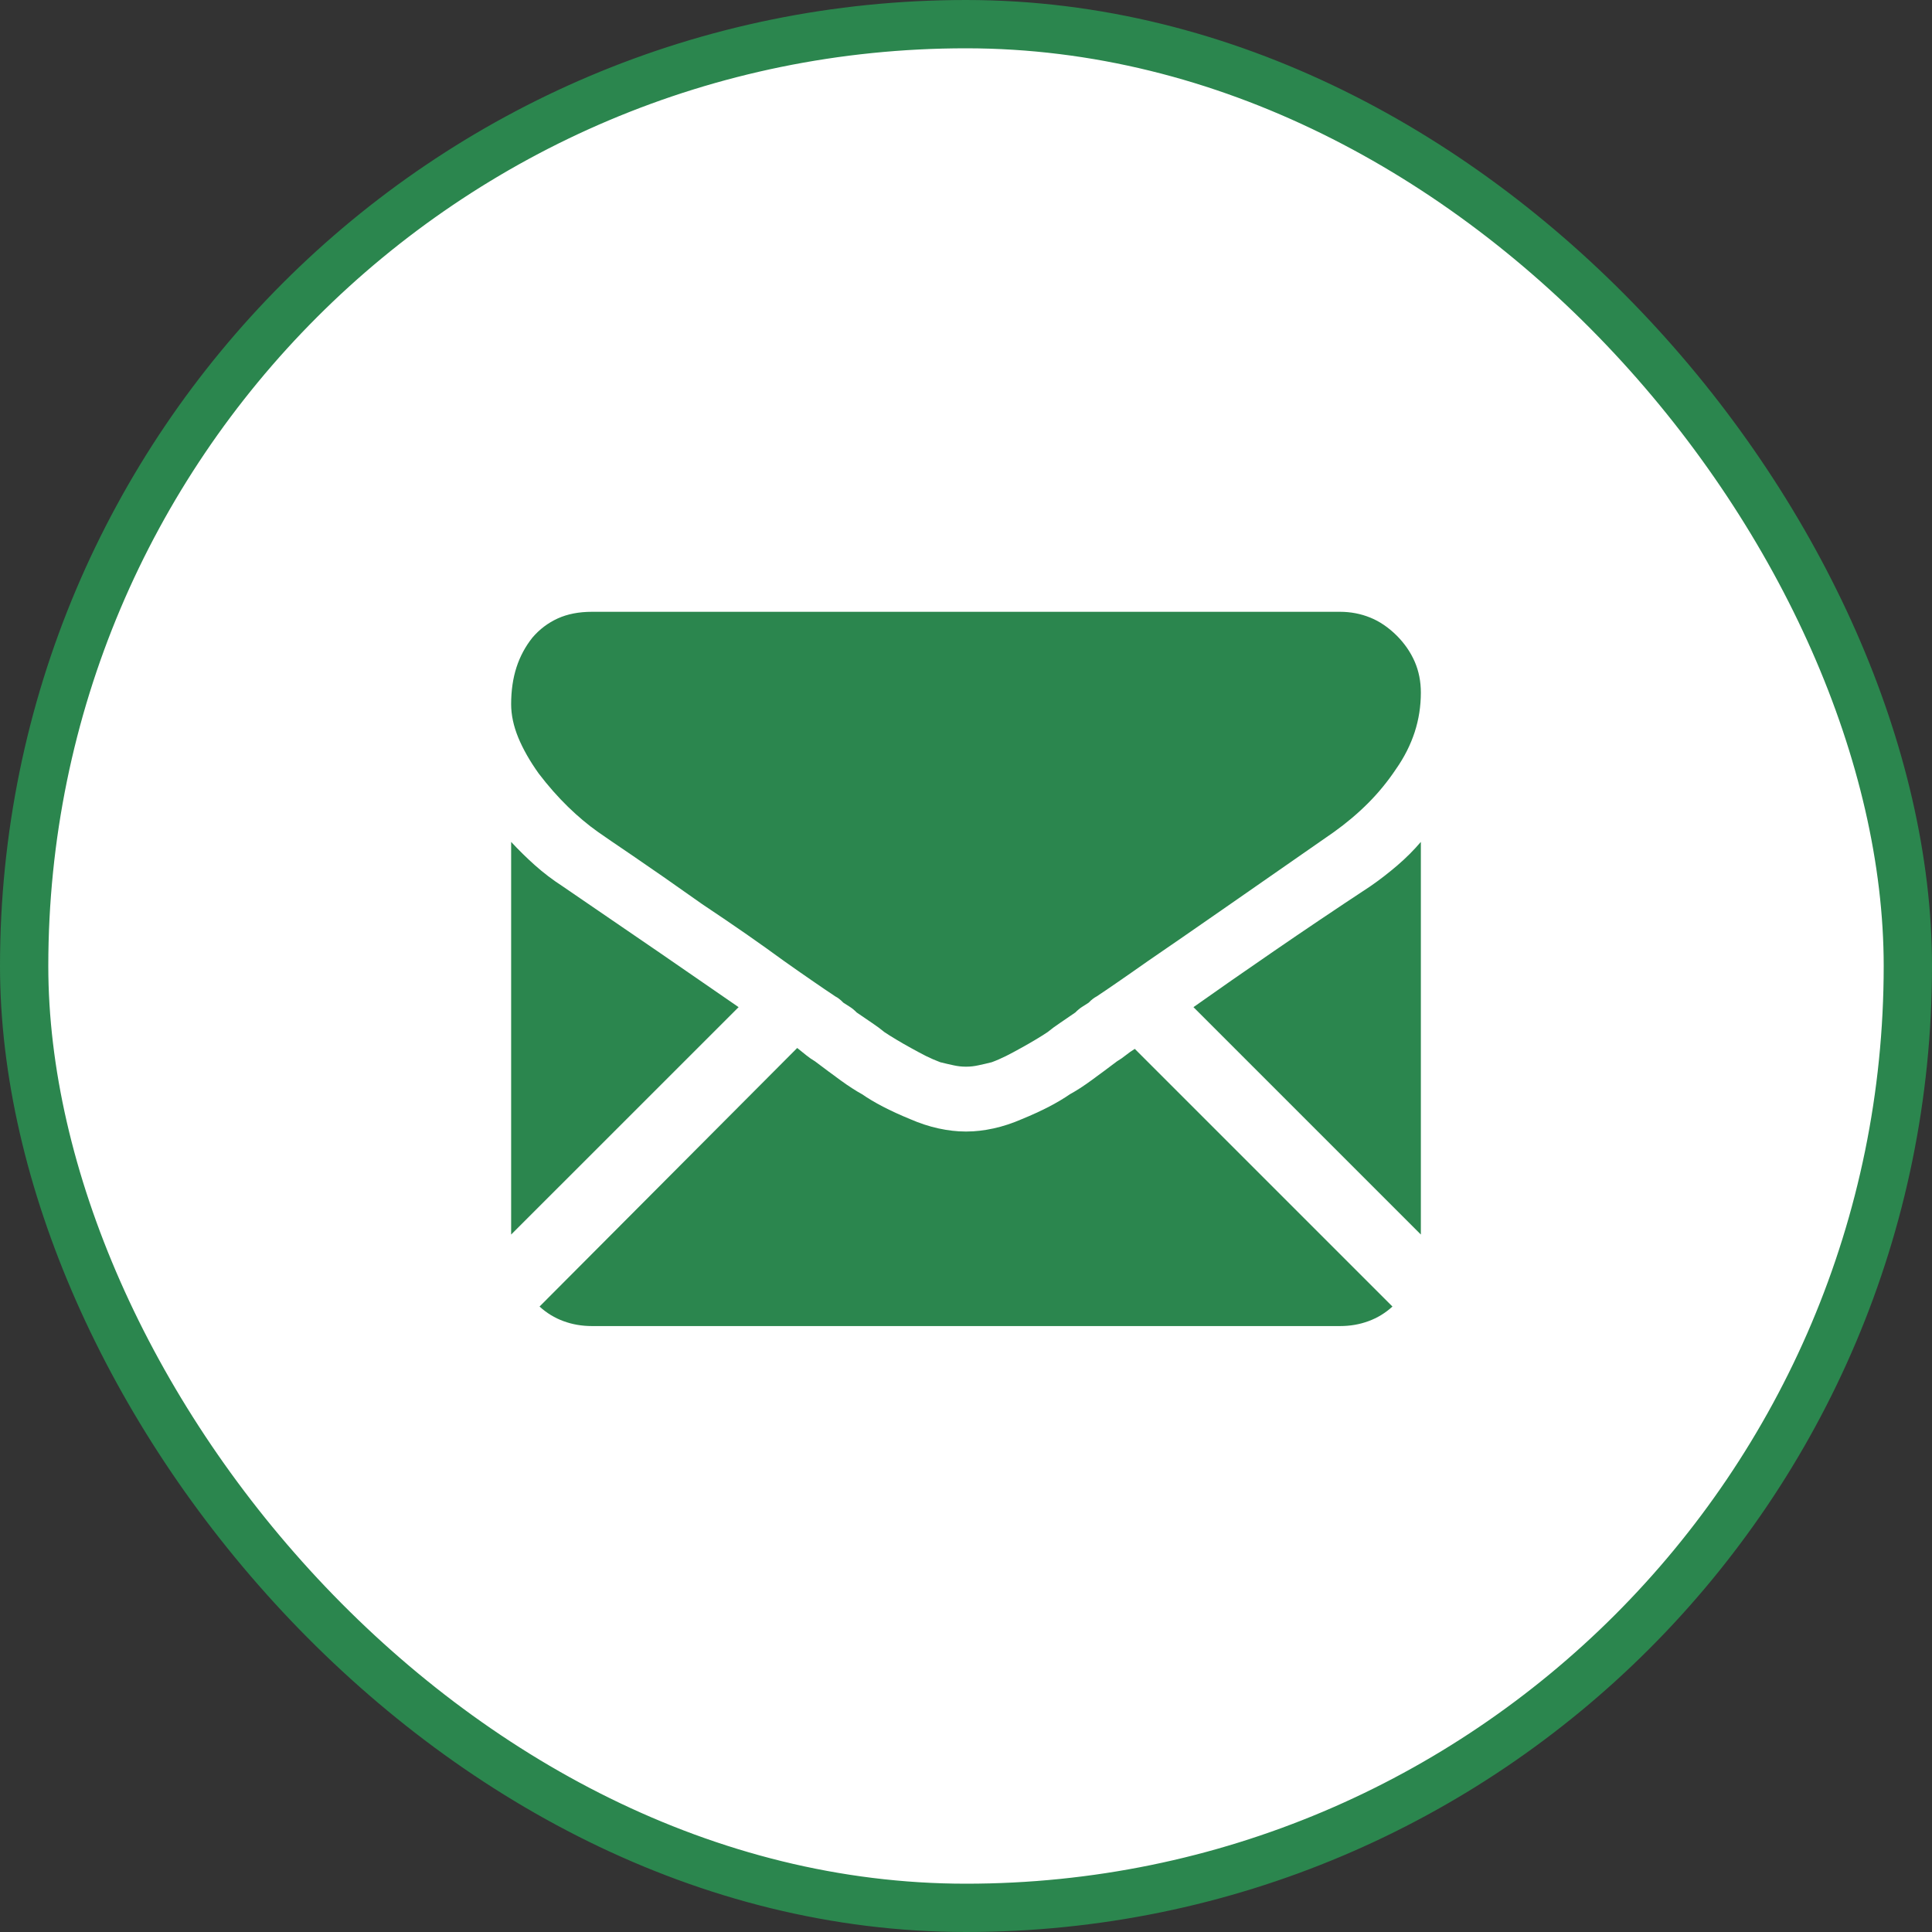
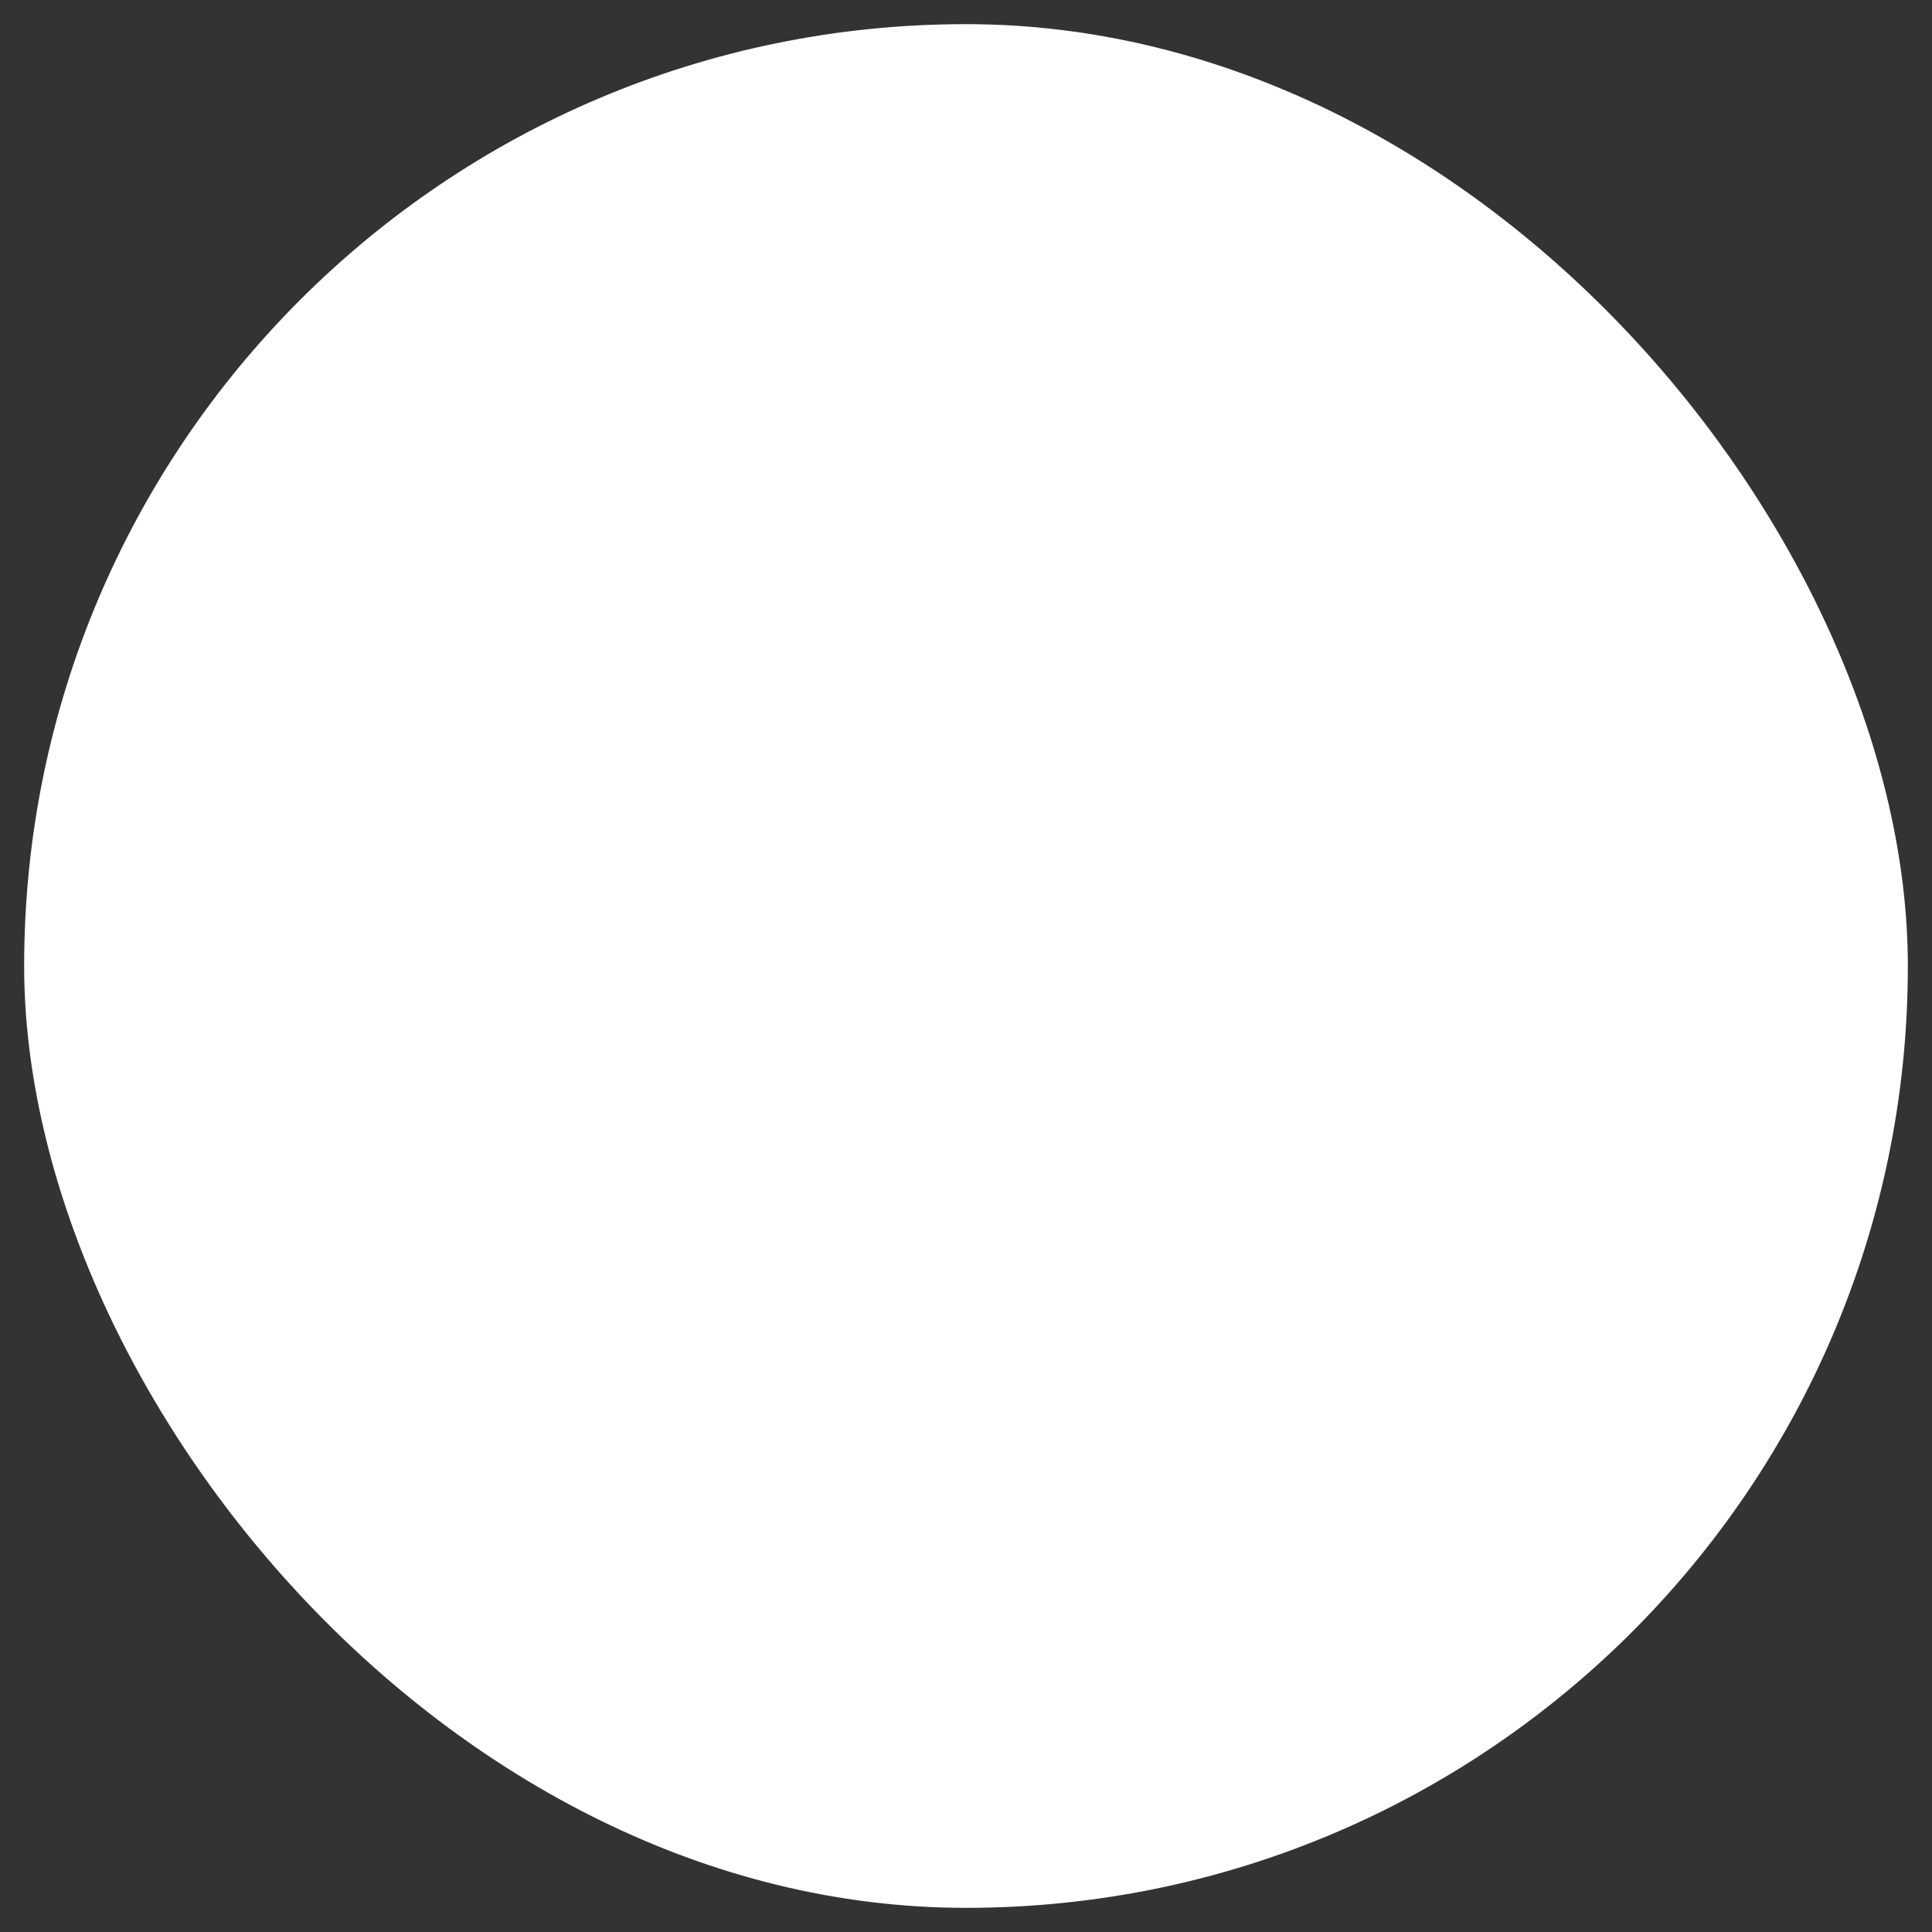
<svg xmlns="http://www.w3.org/2000/svg" width="30" height="30" viewBox="0 0 30 30" fill="none">
  <rect x="0" y="0" width="30" height="30" fill="#333333" stroke="none" />
  <rect x="0.375" y="0.375" width="29.25" height="29.25" rx="14.625" fill="white" />
-   <rect x="0.375" y="0.375" width="29.25" height="29.25" rx="14.625" stroke="#2B864E" stroke-width="0.75" />
-   <path d="M20.808 20.591C20.964 20.591 21.111 20.566 21.249 20.515C21.387 20.465 21.511 20.389 21.622 20.288L17.621 16.287C17.575 16.315 17.529 16.347 17.483 16.384C17.437 16.421 17.391 16.453 17.345 16.48C17.198 16.591 17.065 16.69 16.945 16.777C16.826 16.864 16.715 16.936 16.614 16.991C16.522 17.055 16.414 17.119 16.29 17.184C16.166 17.248 16.026 17.313 15.869 17.377C15.722 17.441 15.575 17.49 15.428 17.522C15.281 17.554 15.143 17.57 15.014 17.57H14.986C14.858 17.57 14.72 17.554 14.572 17.522C14.425 17.49 14.278 17.441 14.131 17.377C13.975 17.313 13.834 17.248 13.71 17.184C13.586 17.119 13.478 17.055 13.386 16.991C13.285 16.936 13.175 16.864 13.055 16.777C12.935 16.69 12.802 16.591 12.655 16.48C12.609 16.453 12.563 16.421 12.517 16.384C12.471 16.347 12.425 16.31 12.379 16.273L8.378 20.288C8.489 20.389 8.613 20.465 8.751 20.515C8.889 20.566 9.036 20.591 9.192 20.591H20.808ZM8.737 13.763C8.581 13.662 8.438 13.553 8.309 13.438C8.181 13.324 8.057 13.202 7.937 13.073V19.17L11.469 15.639C11.11 15.39 10.703 15.11 10.248 14.797C9.792 14.485 9.289 14.14 8.737 13.763ZM21.277 13.763C20.734 14.121 20.235 14.457 19.78 14.77C19.325 15.082 18.909 15.372 18.532 15.639L22.063 19.17V13.073C21.953 13.202 21.831 13.324 21.698 13.438C21.564 13.553 21.424 13.662 21.277 13.763ZM20.808 9.5H9.192C8.99 9.5 8.813 9.534 8.661 9.603C8.51 9.672 8.378 9.771 8.268 9.9C8.158 10.038 8.075 10.192 8.02 10.362C7.965 10.532 7.937 10.723 7.937 10.935C7.937 11.1 7.974 11.273 8.047 11.452C8.121 11.631 8.227 11.818 8.365 12.011C8.512 12.204 8.664 12.376 8.82 12.528C8.976 12.68 9.133 12.811 9.289 12.921C9.381 12.986 9.563 13.11 9.834 13.294C10.105 13.478 10.461 13.726 10.903 14.039C11.151 14.204 11.381 14.361 11.593 14.508C11.804 14.655 11.997 14.793 12.172 14.921C12.329 15.032 12.473 15.133 12.607 15.225C12.74 15.317 12.862 15.4 12.972 15.473C12.991 15.482 13.009 15.494 13.027 15.508C13.046 15.522 13.069 15.542 13.096 15.57C13.124 15.588 13.156 15.609 13.193 15.632C13.23 15.655 13.267 15.685 13.303 15.722C13.395 15.786 13.476 15.841 13.545 15.887C13.614 15.933 13.676 15.979 13.731 16.025C13.786 16.062 13.848 16.101 13.917 16.142C13.986 16.184 14.062 16.227 14.145 16.273C14.228 16.319 14.306 16.361 14.379 16.398C14.453 16.434 14.527 16.467 14.6 16.494C14.674 16.512 14.743 16.529 14.807 16.542C14.871 16.556 14.931 16.563 14.986 16.563H15.014C15.069 16.563 15.129 16.556 15.193 16.542C15.258 16.529 15.327 16.512 15.4 16.494C15.474 16.467 15.547 16.434 15.621 16.398C15.694 16.361 15.773 16.319 15.855 16.273C15.938 16.227 16.014 16.184 16.083 16.142C16.152 16.101 16.214 16.062 16.269 16.025C16.325 15.979 16.387 15.933 16.456 15.887C16.524 15.841 16.605 15.786 16.697 15.722C16.734 15.685 16.77 15.655 16.807 15.632C16.844 15.609 16.876 15.588 16.904 15.57C16.931 15.542 16.954 15.522 16.973 15.508C16.991 15.494 17.01 15.482 17.028 15.473C17.111 15.418 17.219 15.345 17.352 15.253C17.486 15.161 17.644 15.05 17.828 14.921C18.15 14.701 18.552 14.423 19.035 14.087C19.518 13.751 20.077 13.363 20.711 12.921C20.904 12.783 21.081 12.634 21.242 12.473C21.403 12.312 21.548 12.135 21.677 11.942C21.806 11.758 21.902 11.567 21.967 11.369C22.031 11.171 22.063 10.967 22.063 10.755C22.063 10.581 22.031 10.42 21.967 10.273C21.902 10.125 21.81 9.992 21.691 9.872C21.562 9.744 21.424 9.649 21.277 9.59C21.13 9.53 20.973 9.5 20.808 9.5Z" fill="#2B864E" />
</svg>